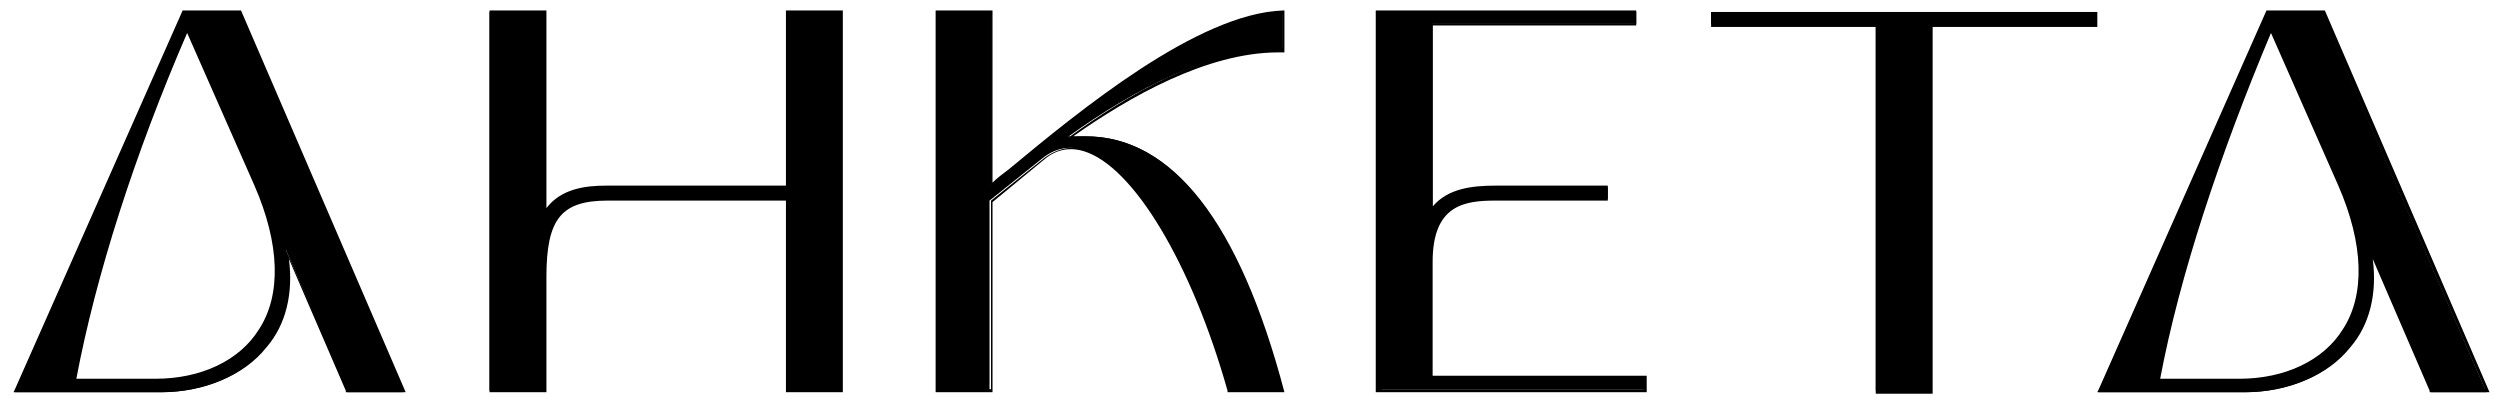
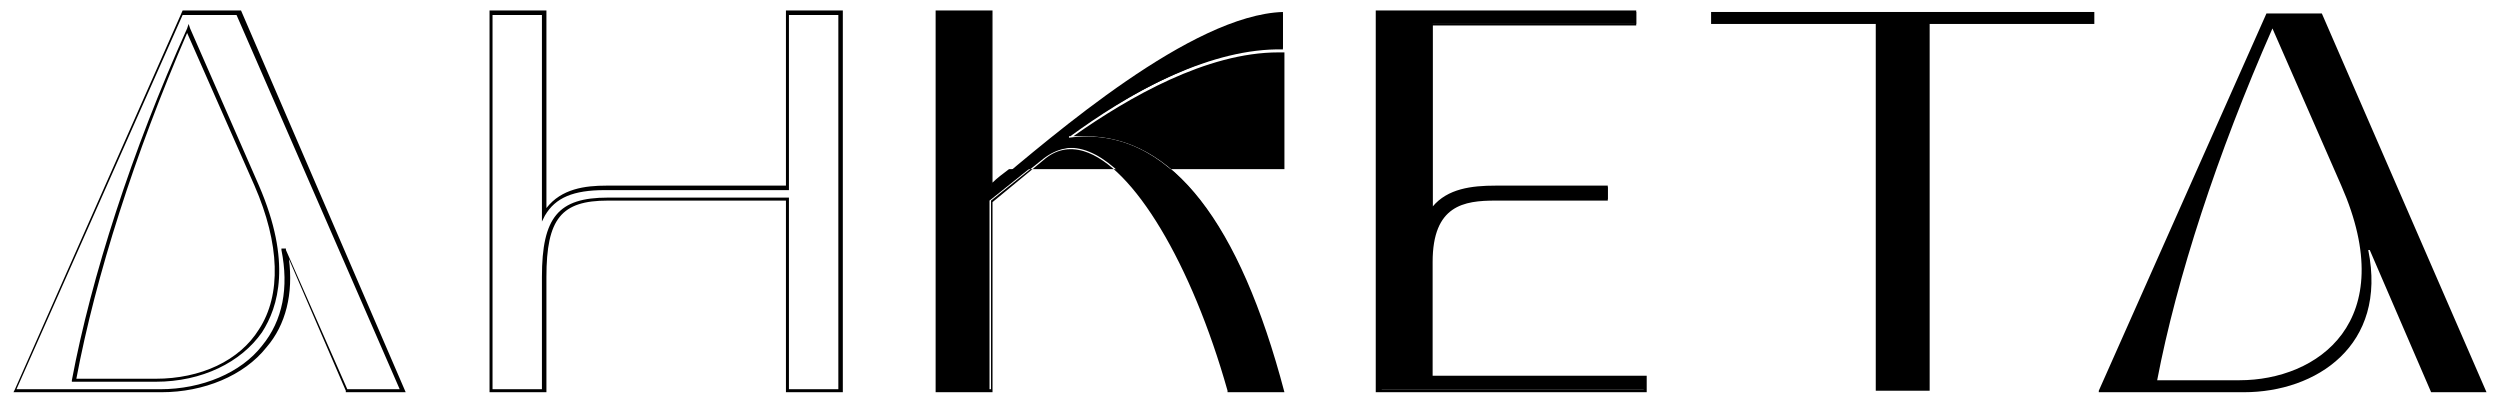
<svg xmlns="http://www.w3.org/2000/svg" width="167" height="27" viewBox="0 0 167 27" fill="none">
-   <path d="M1 26.1L12.2 0.9H15.9L26.9 26.2H23.2L19.1 16.7H19C20.3 23.1 15.5 26.2 10.7 26.2H1V26.1ZM10.4 25.4C15.6 25.4 21.2 21.5 17.2 12.4L12.6 1.9C8.9 10.3 6.2 18.6 4.9 25.4H10.4Z" fill="black" />
  <path d="M27.1 26.2H23.1V26.1L19.3 17.3C19.6 19.6 19.1 21.7 17.8 23.2C16.3 25.1 13.6 26.2 10.8 26.2H0.9L1 26L12.2 0.7H16.1L27.1 26.2ZM23.2 26H26.7L15.8 1H12.2L1.1 26H10.7C13.5 26 16.1 24.9 17.5 23.1C18.9 21.4 19.3 19.2 18.8 16.7V16.6H19.1V16.7L23.2 26ZM10.4 25.5H4.8V25.4C6.1 18.5 8.8 10.1 12.5 1.9L12.6 1.6L12.7 1.9L17.3 12.4C19.5 17.5 18.6 20.5 17.5 22.2C16.1 24.2 13.5 25.5 10.4 25.5ZM5.1 25.3H10.4C13.4 25.3 16 24.1 17.3 22C18.8 19.7 18.7 16.3 17 12.4L12.5 2.2C9 10.3 6.4 18.4 5.1 25.3Z" fill="black" />
-   <path d="M32.701 26.1V0.8H36.301V14.3C37.201 12.9 38.601 12.5 40.401 12.5H52.601V0.8H56.201V26.1H52.601V13.3H40.601C37.601 13.3 36.401 14.4 36.401 18.5V26.1H32.701Z" fill="black" />
  <path d="M56.301 26.2H52.501V13.4H40.601C37.501 13.4 36.501 14.6 36.501 18.5V26.2H32.701V0.7H36.501V13.9C37.501 12.6 39.101 12.4 40.501 12.4H52.501V0.7H56.301V26.2ZM52.701 26H56.001V1H52.701V12.7H40.401C38.301 12.7 37.101 13.2 36.401 14.4L36.201 14.8V1H32.901V26H36.201V18.5C36.201 14.5 37.301 13.2 40.601 13.2H52.701V26Z" fill="black" />
  <path d="M62.6 26.1V0.8H66.2V12.5C70.4 9 79.6 1 85.7 0.8V3.3C81 3.2 75.7 6 71.4 9.1V9.2C78.1 8.3 82.8 15 85.7 26.1H82.1C79 15.2 73.5 7.4 69.6 10.6L66.1 13.4V26.1H62.6Z" fill="black" />
-   <path d="M85.9 26.2H82V26.1C79.6 17.6 75.7 11.1 72.4 10.1C71.4 9.8 70.5 10 69.7 10.7L66.3 13.5V26.2H62.5V0.7H66.3V12.2C66.6 11.9 67 11.6 67.4 11.3C72.1 7.4 80 0.9 85.7 0.7H85.8V3.5H85.7C85.6 3.5 85.5 3.5 85.4 3.5C80.6 3.5 75.4 6.5 71.7 9.1C72 9.1 72.3 9.1 72.5 9.1C78.3 9.1 82.8 14.8 85.8 26.2H85.9ZM82.3 26H85.6C82.4 14.2 77.7 8.6 71.5 9.4H71.4V9.1H71.5C75.2 6.4 80.6 3.2 85.6 3.2H85.7V0.9C80.2 1.2 72.4 7.6 67.7 11.5C67.2 11.9 66.8 12.3 66.4 12.6L66.2 12.8V1H62.9V26H66.2V13.4L69.7 10.6C70.6 9.9 71.6 9.7 72.7 10C76 11 79.8 17.3 82.3 26Z" fill="black" />
+   <path d="M85.9 26.2H82V26.1C79.6 17.6 75.7 11.1 72.4 10.1C71.4 9.8 70.5 10 69.7 10.7L66.3 13.5V26.2H62.5V0.7H66.3V12.2C66.6 11.9 67 11.6 67.4 11.3H85.8V3.5H85.7C85.6 3.5 85.5 3.5 85.4 3.5C80.6 3.5 75.4 6.5 71.7 9.1C72 9.1 72.3 9.1 72.5 9.1C78.3 9.1 82.8 14.8 85.8 26.2H85.9ZM82.3 26H85.6C82.4 14.2 77.7 8.6 71.5 9.4H71.4V9.1H71.5C75.2 6.4 80.6 3.2 85.6 3.2H85.7V0.9C80.2 1.2 72.4 7.6 67.7 11.5C67.2 11.9 66.8 12.3 66.4 12.6L66.2 12.8V1H62.9V26H66.2V13.4L69.7 10.6C70.6 9.9 71.6 9.7 72.7 10C76 11 79.8 17.3 82.3 26Z" fill="black" />
  <path d="M92.1 26.1V0.8H109.3V1.6H95.7V14.2C96.7 12.7 98.4 12.5 100 12.5H107.4V13.3H100C97.9 13.3 95.6 13.6 95.6 17.5V25.2H109.9V26H92.1V26.1Z" fill="black" />
  <path d="M110 26.2H91.9V0.7H109.3V1.7H95.7V13.8C96.7 12.6 98.3 12.4 99.9 12.4H107.4V13.4H99.9C97.8 13.4 95.7 13.7 95.7 17.5V25.1H110V26.2ZM92.2 26H109.8V25.4H95.5V17.6C95.5 13.2 98.4 13.2 100 13.2H107.3V12.7H100C98.4 12.7 96.7 12.9 95.8 14.3L95.6 14.7V1.6H109.2V1.1H92.3V26H92.2Z" fill="black" />
  <path d="M125.301 26.1V1.6H114.301V0.8H139.901V1.6H128.901V26.1H125.301Z" fill="black" />
-   <path d="M129.101 26.3H125.301V1.8H114.301V0.8H140.101V1.8H129.101V26.3ZM125.501 26H128.801V1.5H139.801V1H114.501V1.5H125.501V26Z" fill="black" />
  <path d="M140.199 26.1L151.399 0.9H155.099L166.099 26.2H162.399L158.299 16.7H158.199C159.499 23.1 154.699 26.2 149.899 26.2H140.199V26.1ZM149.599 25.4C154.799 25.4 160.399 21.5 156.399 12.4L151.799 1.9C148.099 10.3 145.399 18.6 144.099 25.4H149.599Z" fill="black" />
-   <path d="M166.3 26.2H162.3V26.1L158.5 17.3C158.8 19.6 158.3 21.7 157 23.2C155.5 25.1 152.8 26.2 150 26.2H140.1L140.2 26L151.4 0.7H155.3L166.3 26.2ZM162.5 26H166L155.1 1H151.5L140.4 26H150C152.8 26 155.4 24.9 156.8 23.1C158.2 21.4 158.6 19.2 158.1 16.7V16.6H158.4V16.7L162.5 26ZM149.6 25.5H144V25.4C145.3 18.5 148 10.1 151.7 1.9L151.8 1.6L151.9 1.9L156.5 12.4C158.7 17.5 157.8 20.5 156.7 22.2C155.4 24.2 152.7 25.5 149.6 25.5ZM144.3 25.3H149.6C152.6 25.3 155.2 24.1 156.5 22C158 19.7 157.9 16.3 156.2 12.4L151.7 2.2C148.3 10.3 145.6 18.4 144.3 25.3Z" fill="black" />
</svg>